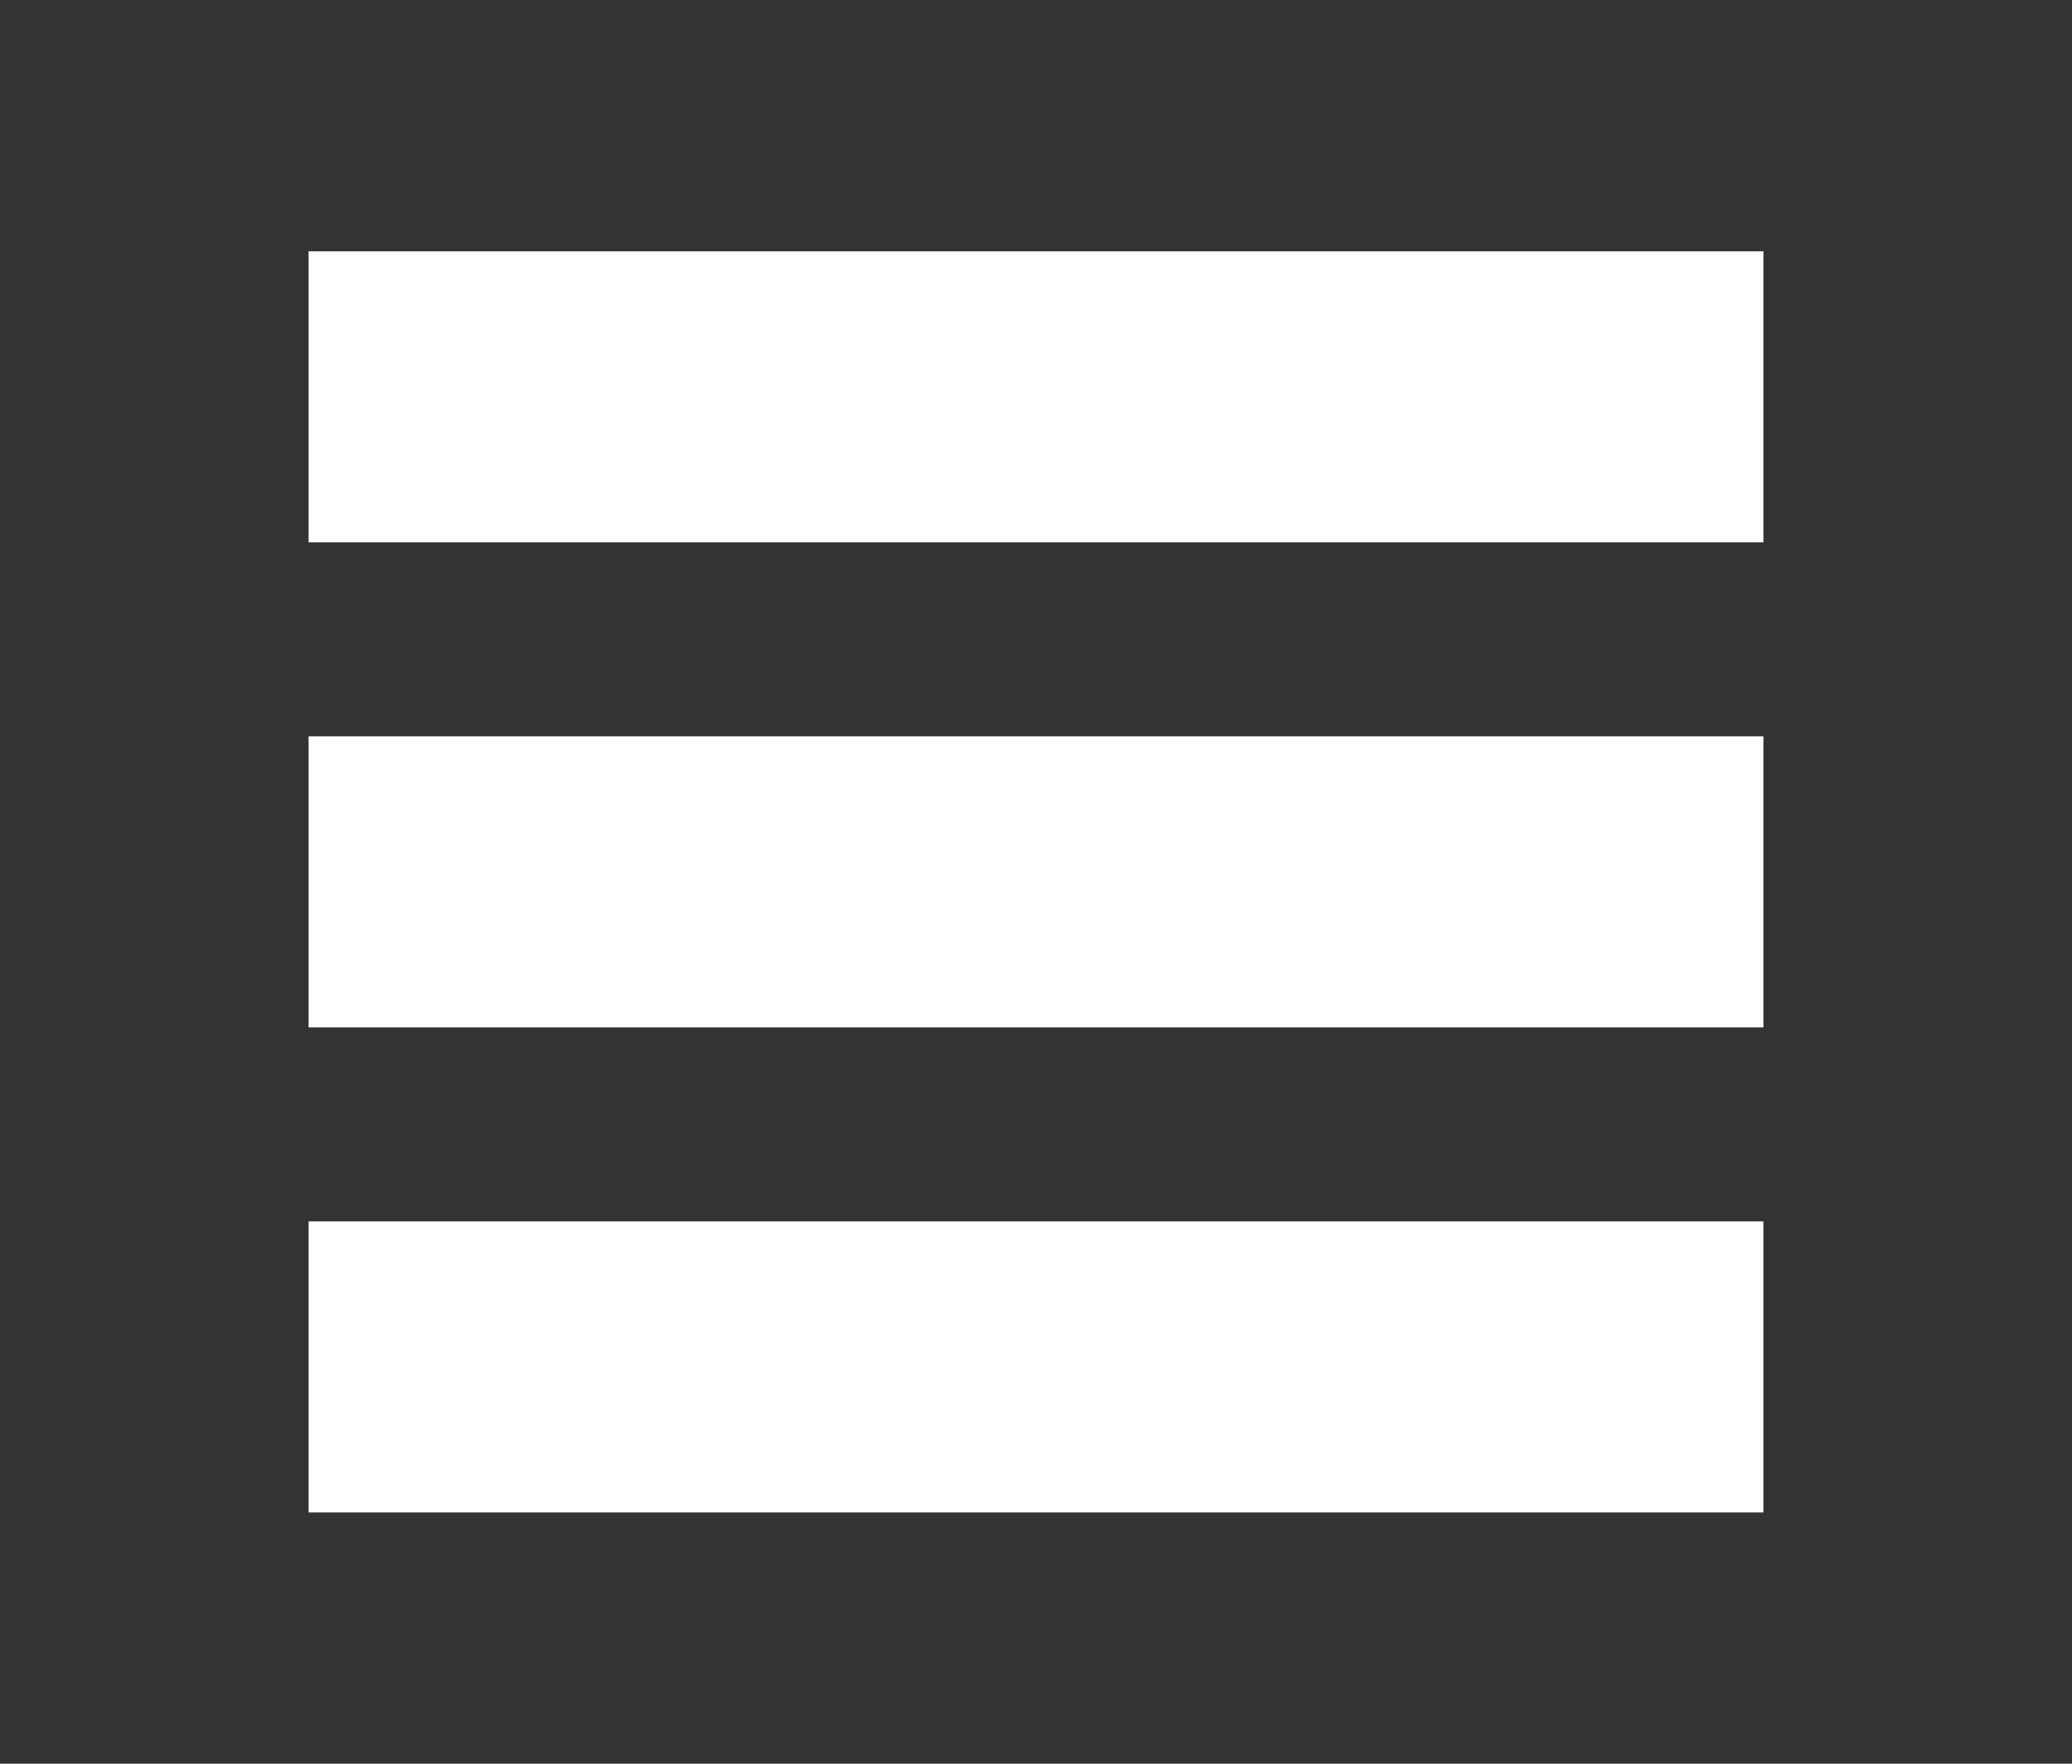
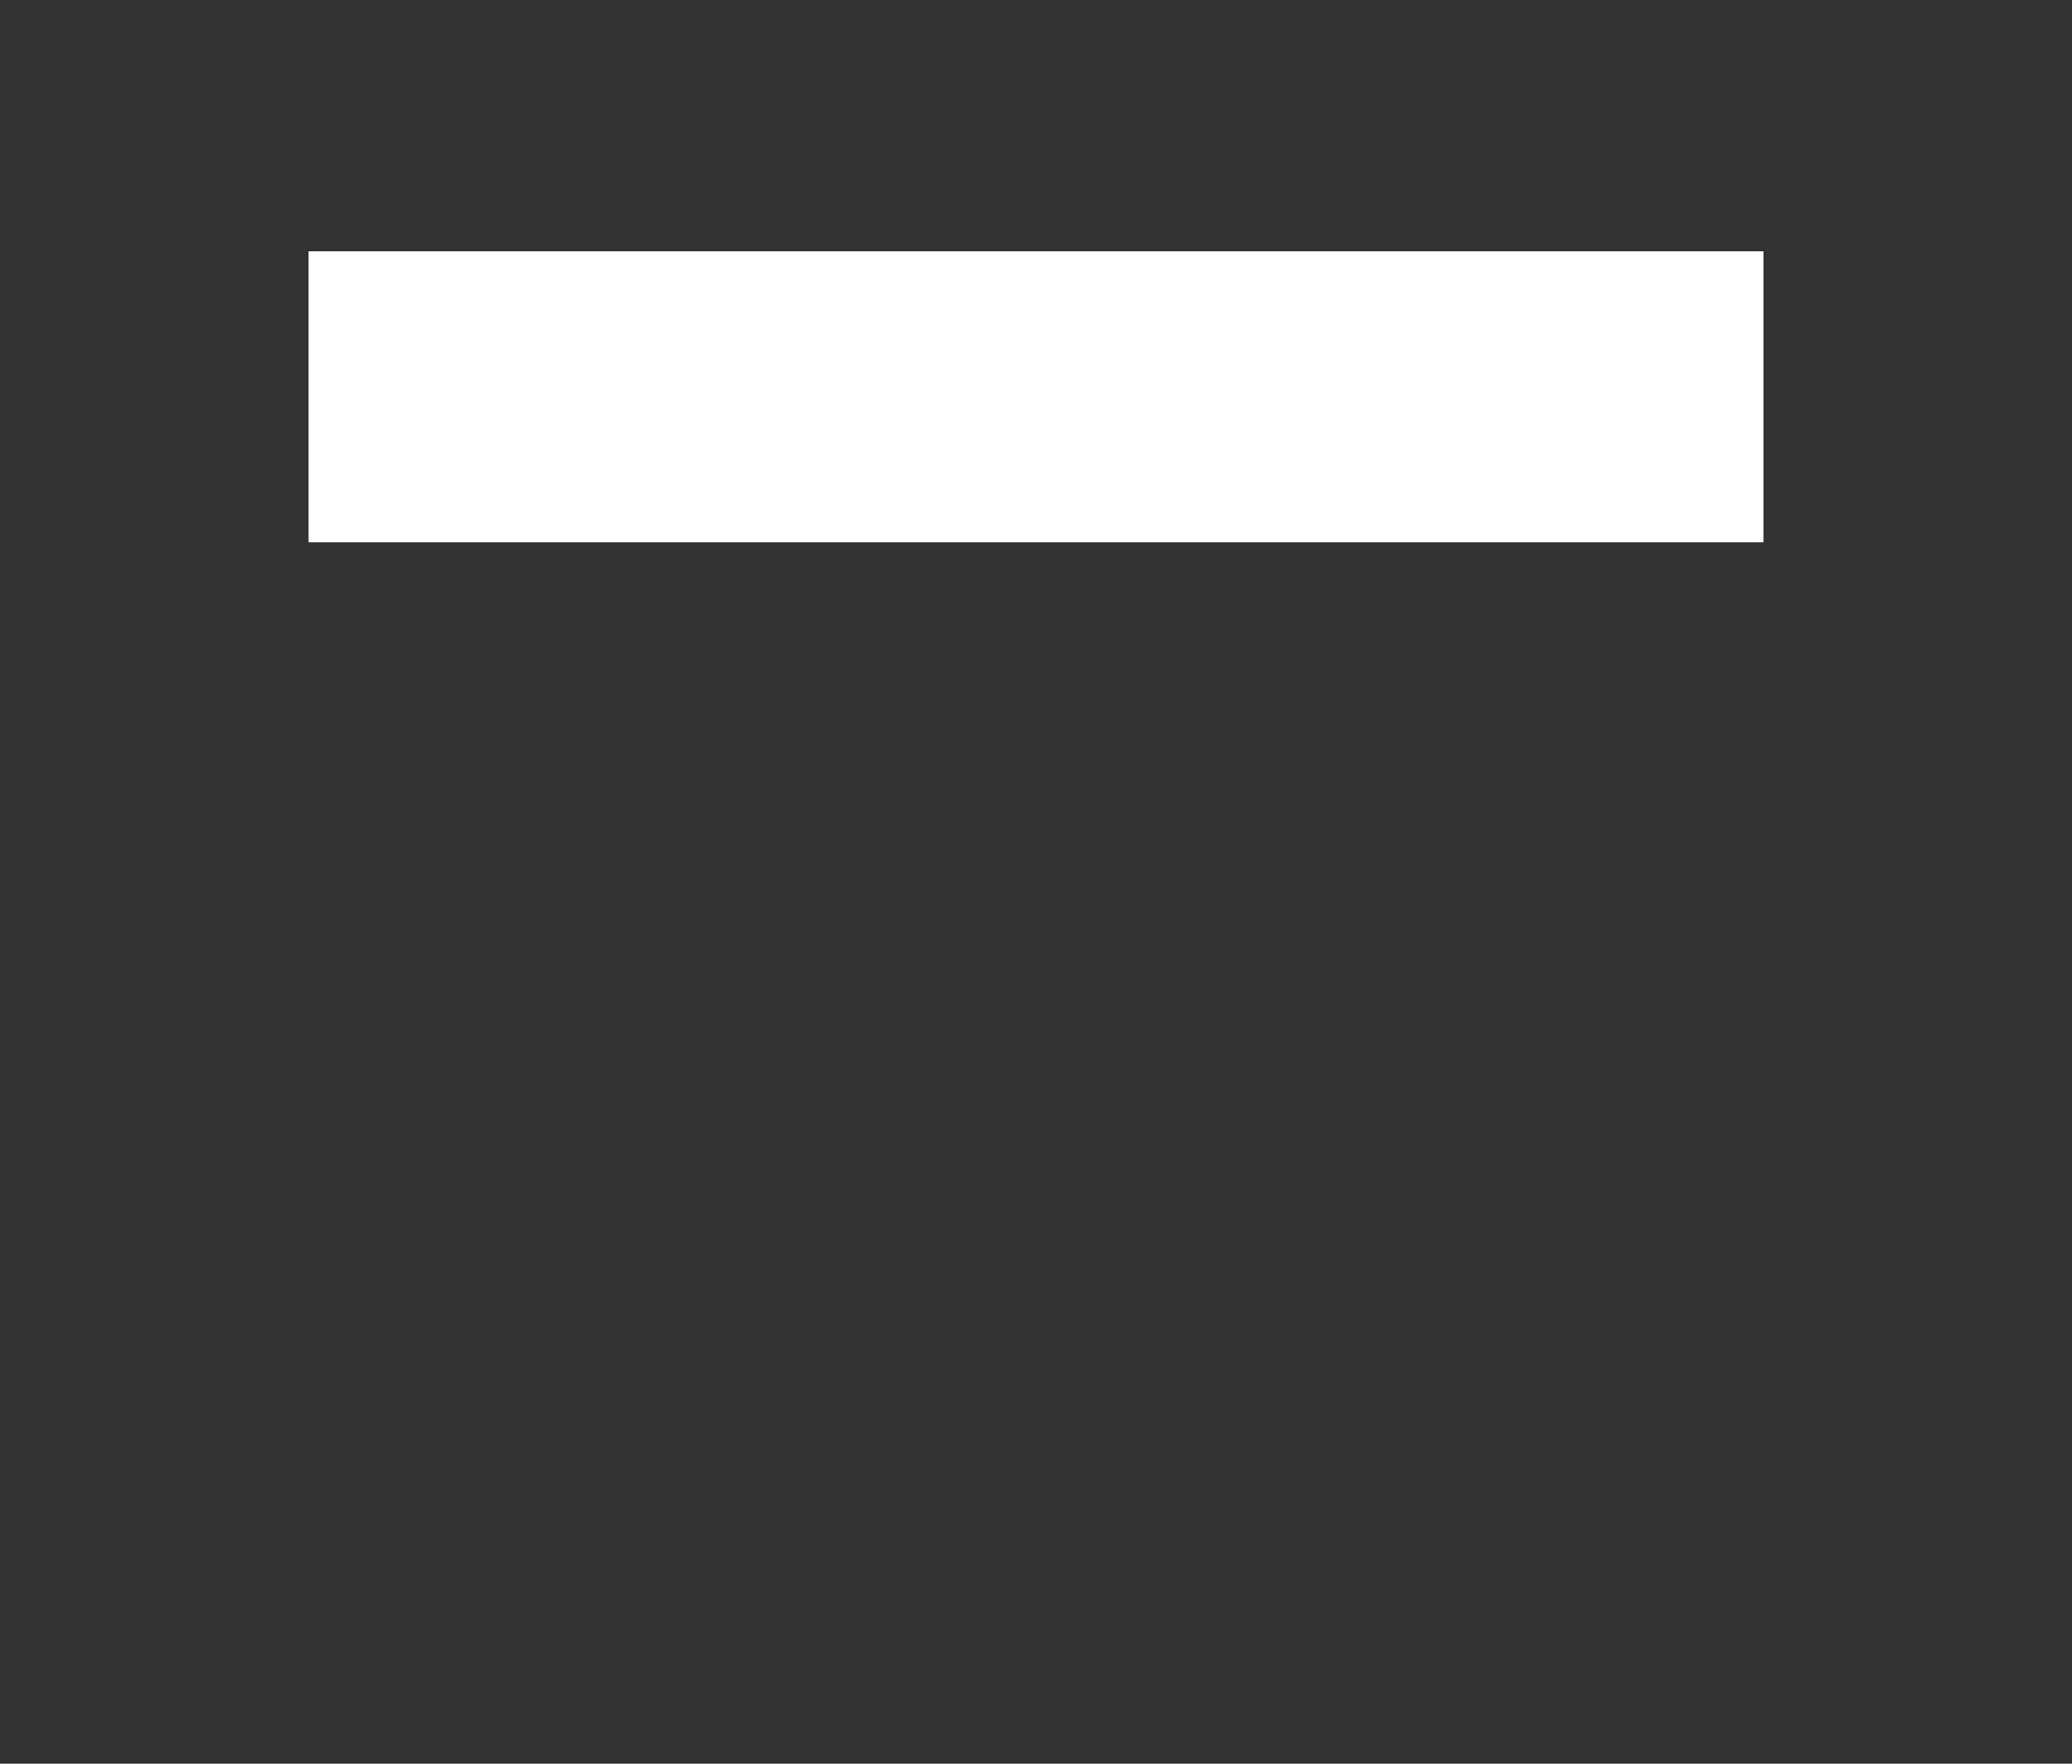
<svg xmlns="http://www.w3.org/2000/svg" id="Capa_1" data-name="Capa 1" viewBox="0 0 47 40">
  <rect x="0" y="0" width="47" height="40" fill="#333333" stroke="none" />
  <defs>
    <style>.cls-1{fill:#fff;}</style>
  </defs>
  <rect class="cls-1" x="7" y="5.7" width="33" height="6.6" />
-   <rect class="cls-1" x="7" y="16.7" width="33" height="6.6" />
-   <rect class="cls-1" x="7" y="27.7" width="33" height="6.6" />
</svg>